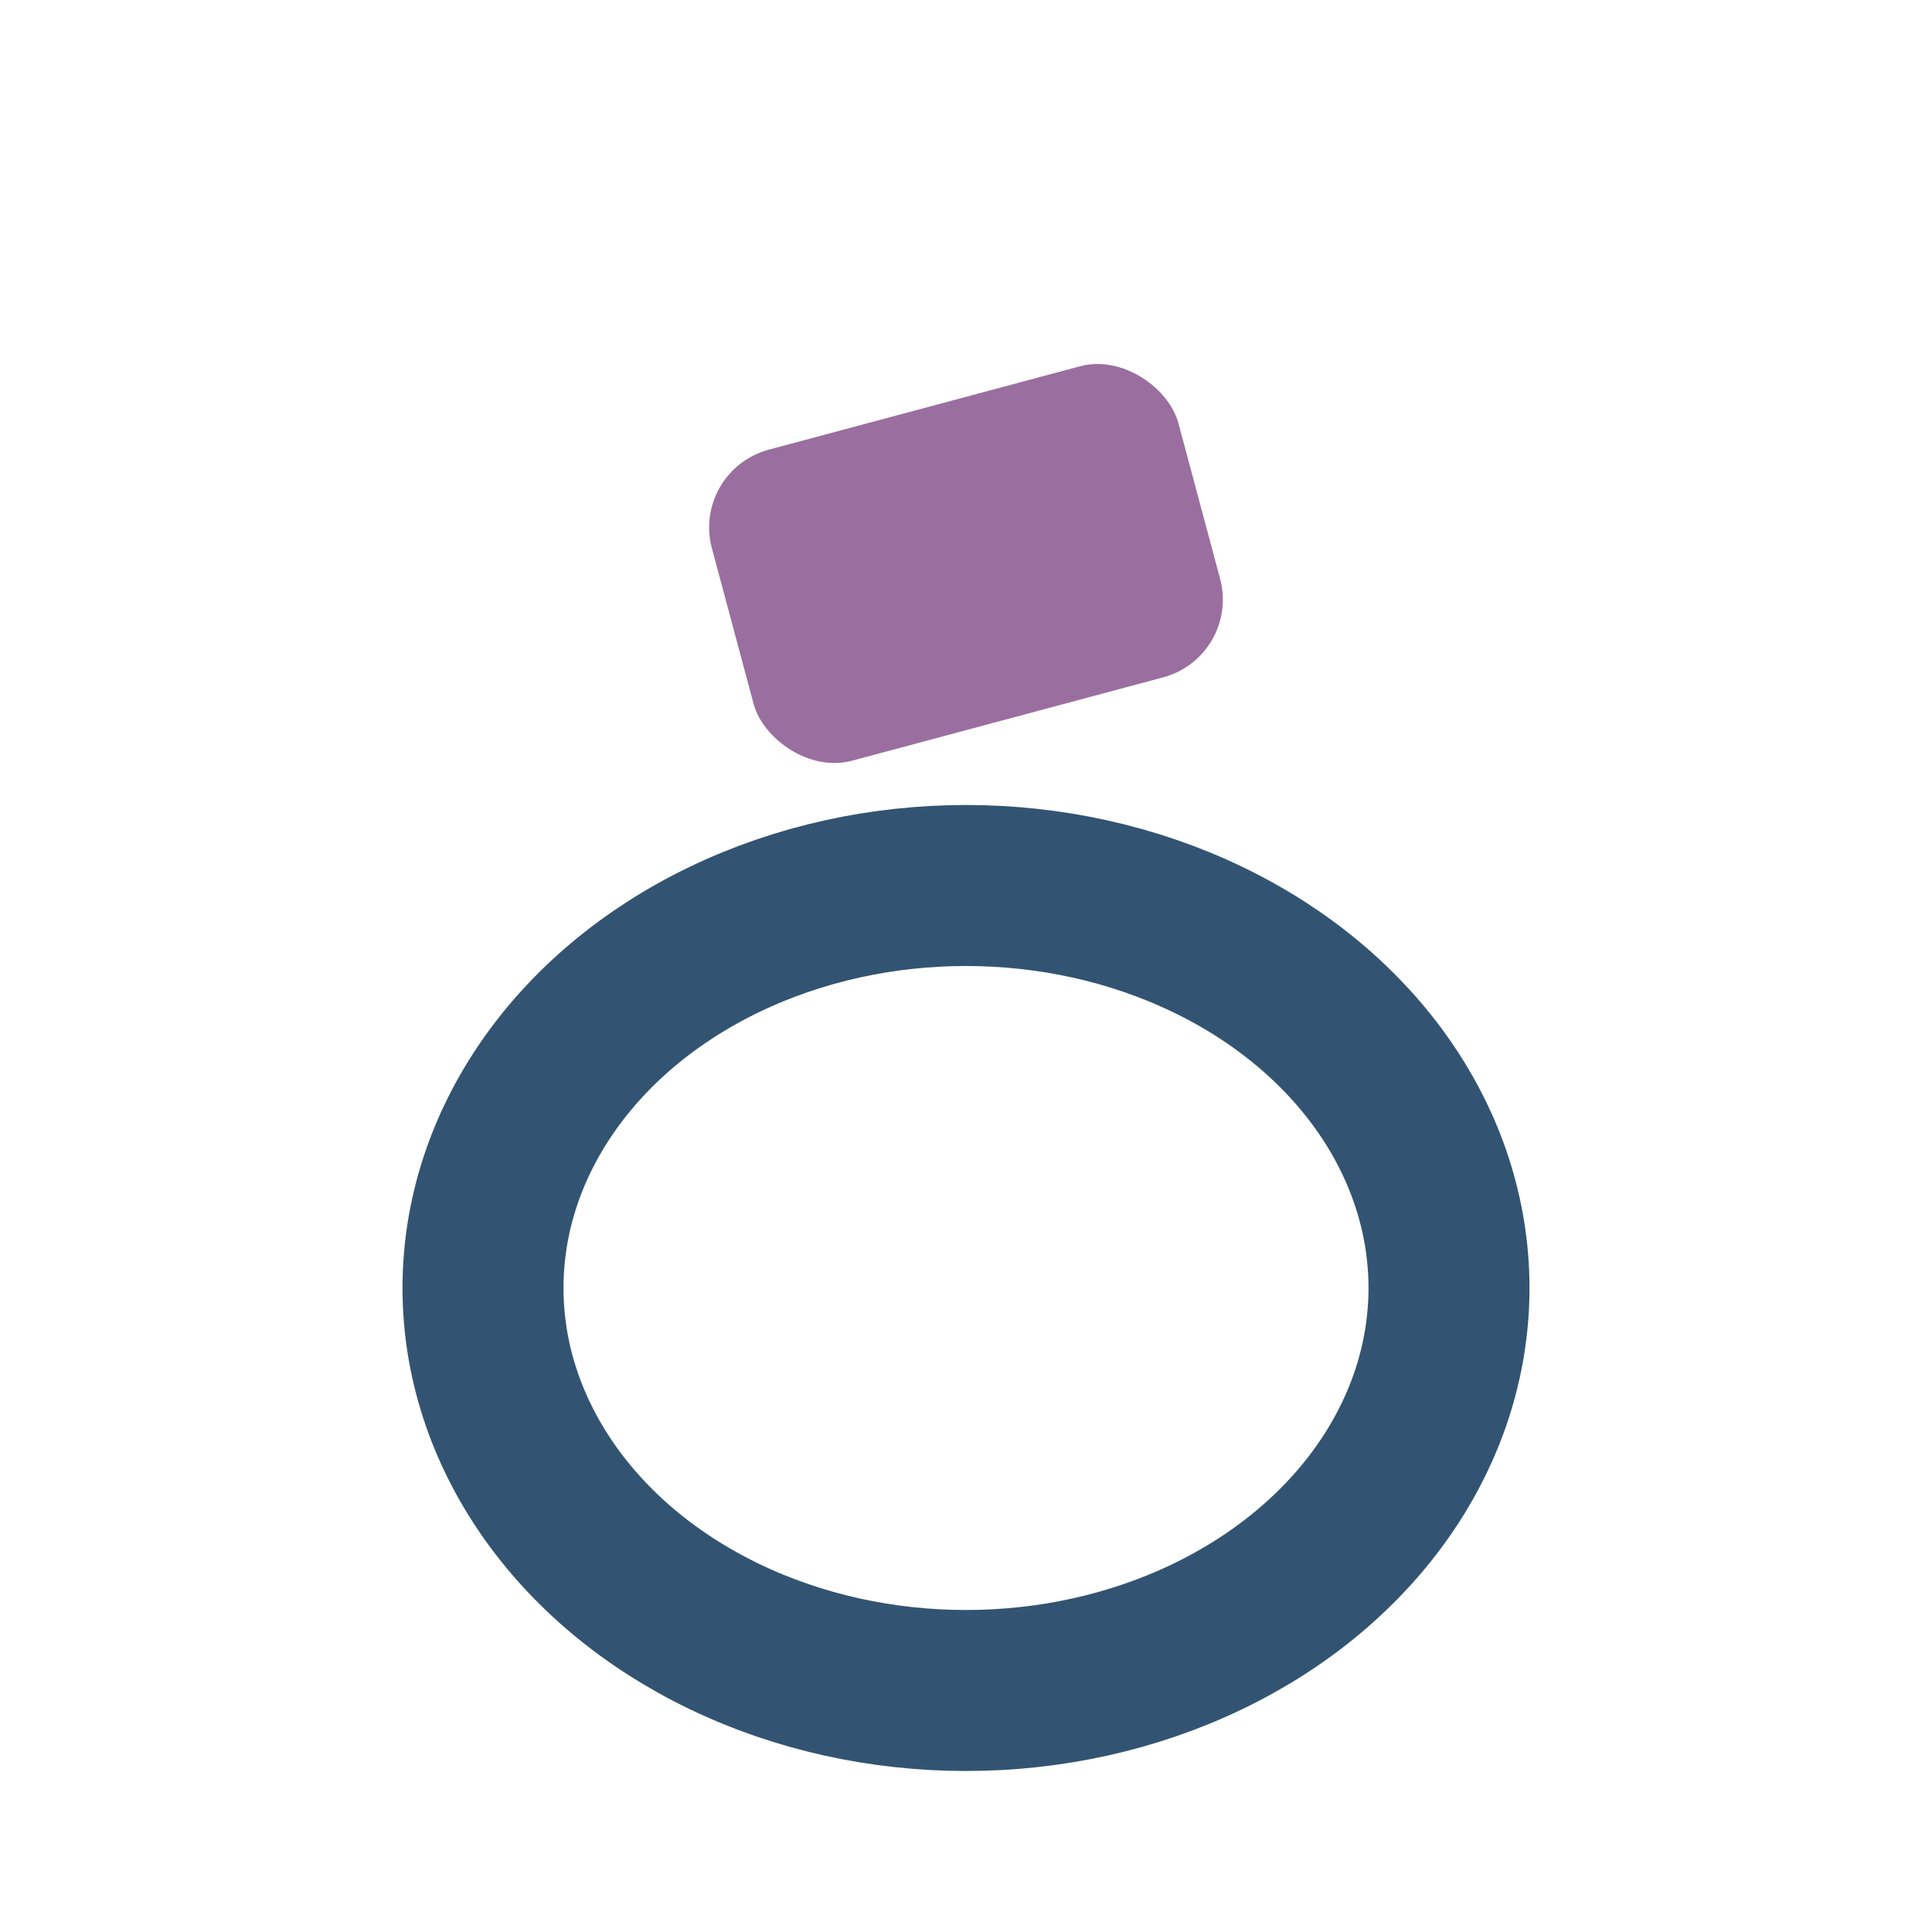
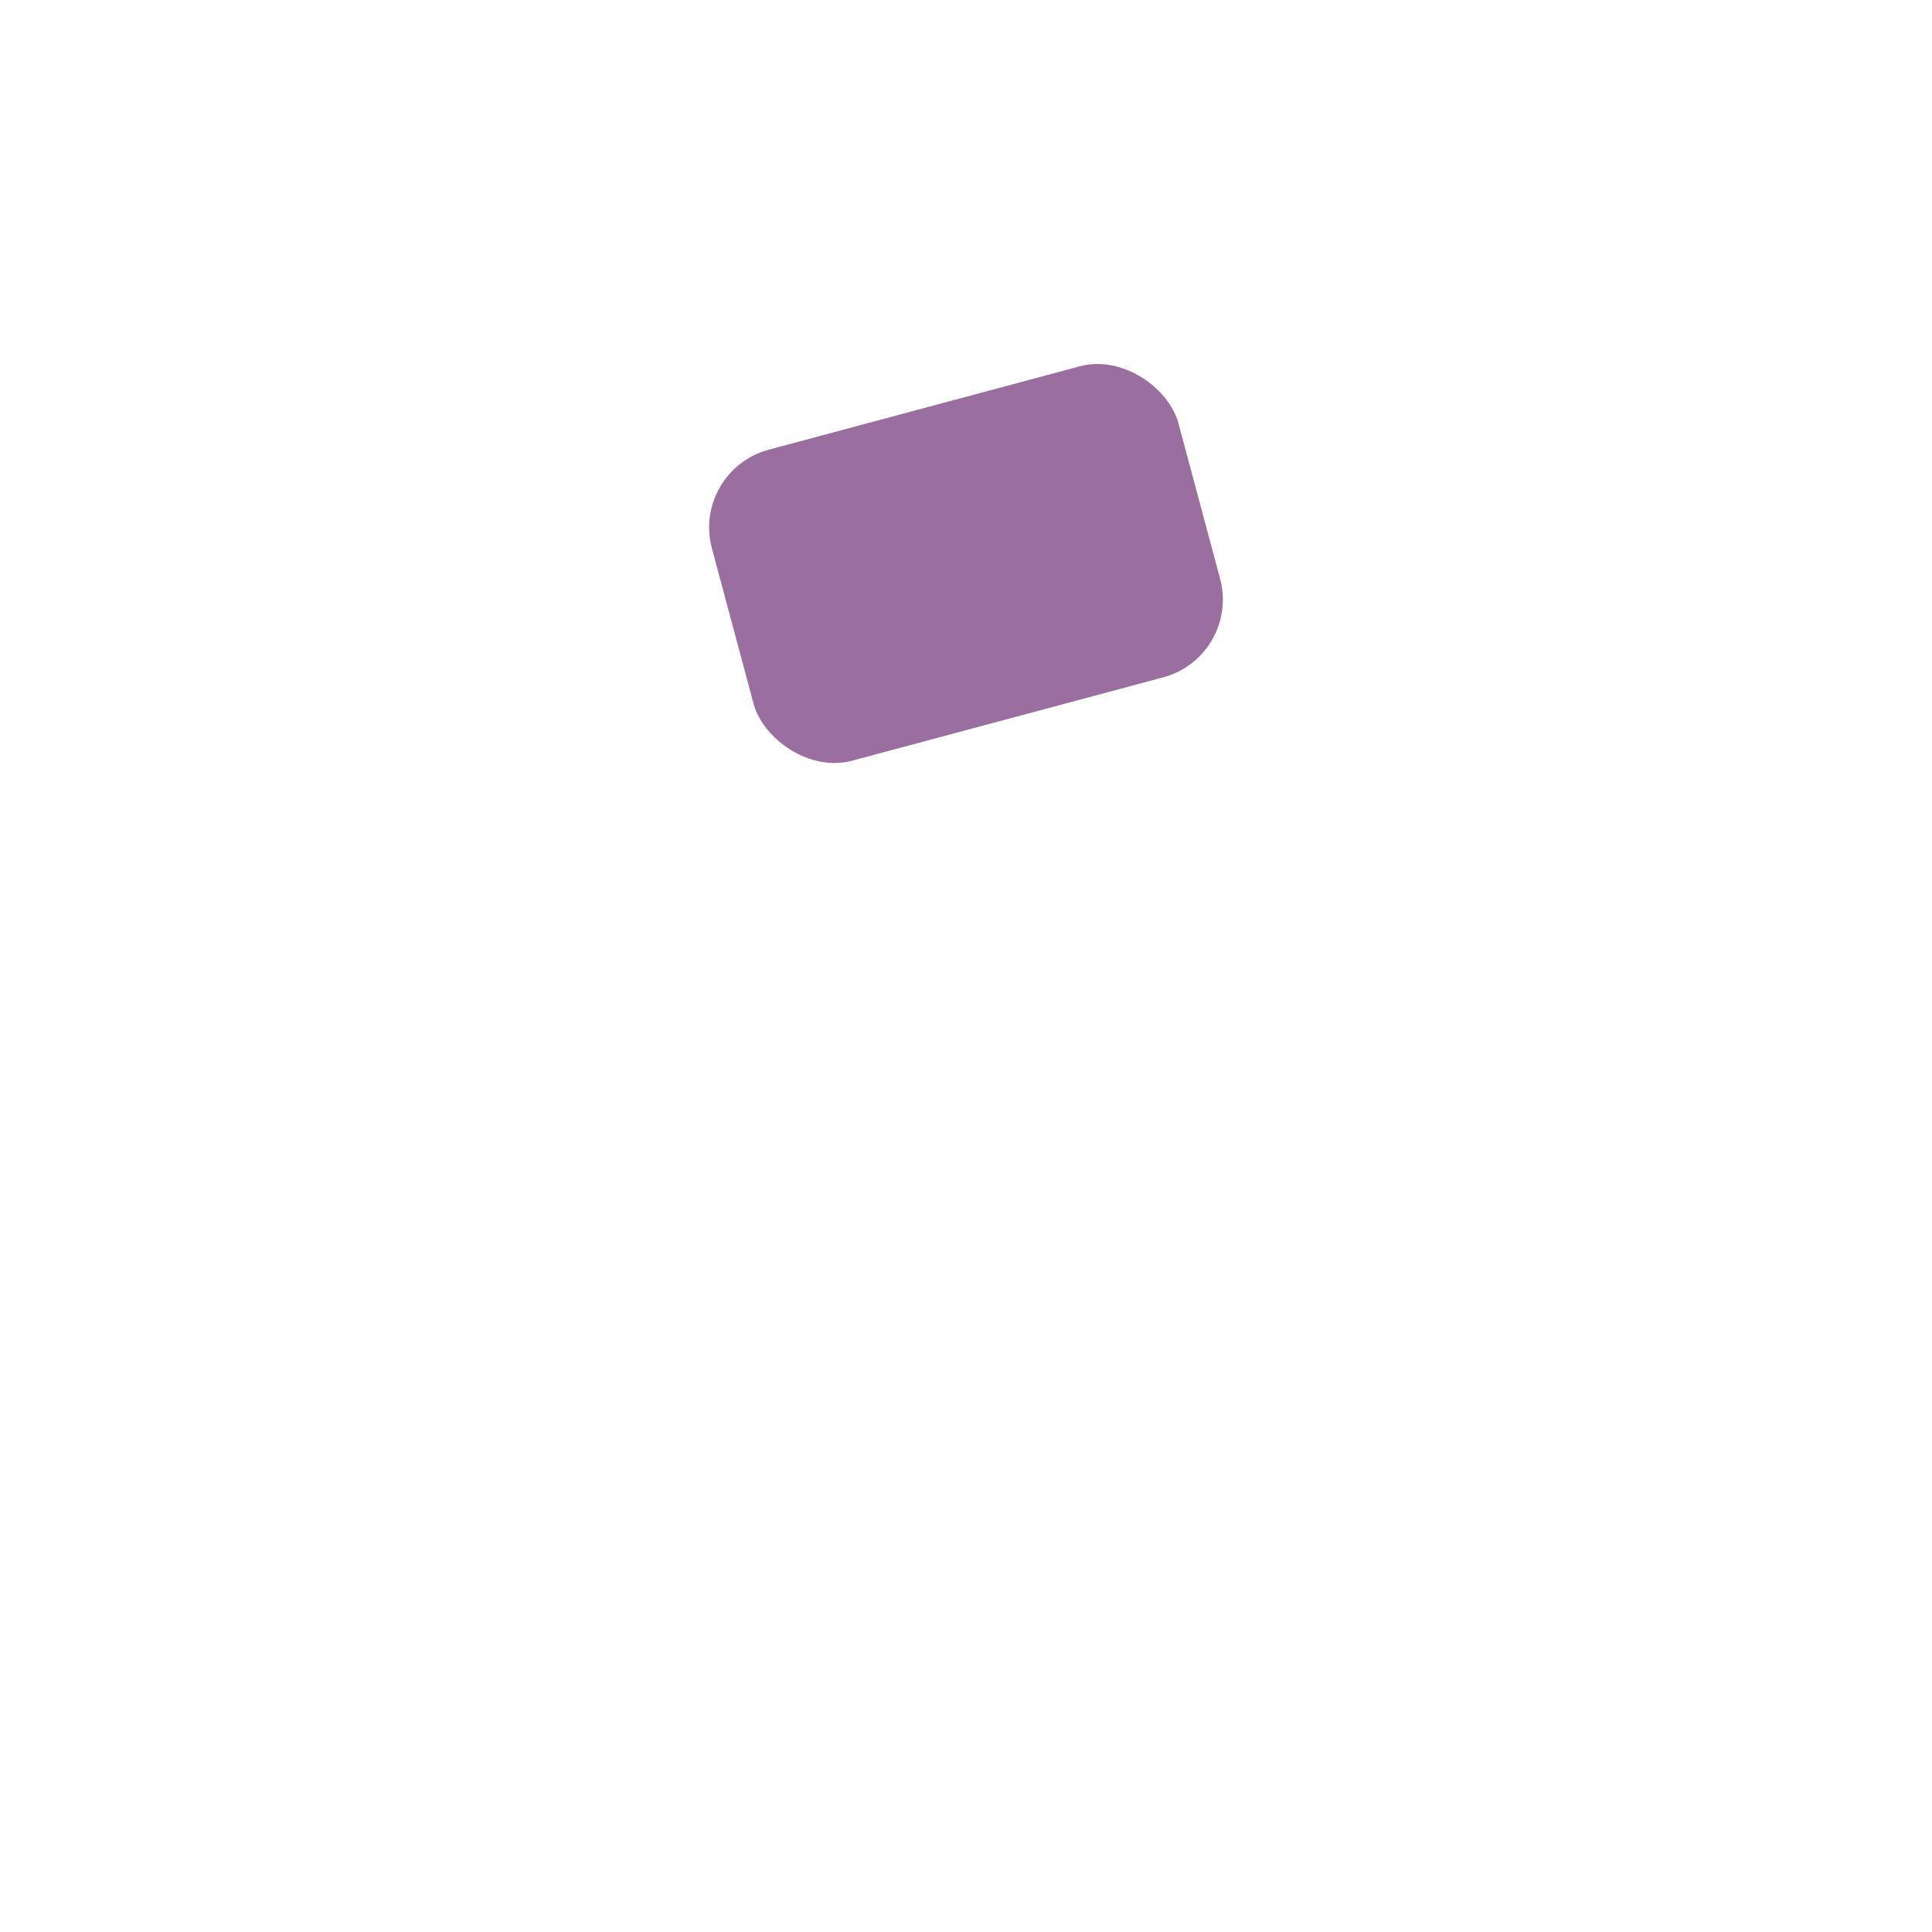
<svg xmlns="http://www.w3.org/2000/svg" width="24" height="24" viewBox="0 0 24 24">
-   <ellipse cx="12" cy="16" rx="6" ry="5" fill="none" stroke="#325472" stroke-width="2" />
  <rect x="9" y="5" width="6" height="4" rx="1" fill="#9A6FA0" transform="rotate(-15 12 7)" />
</svg>